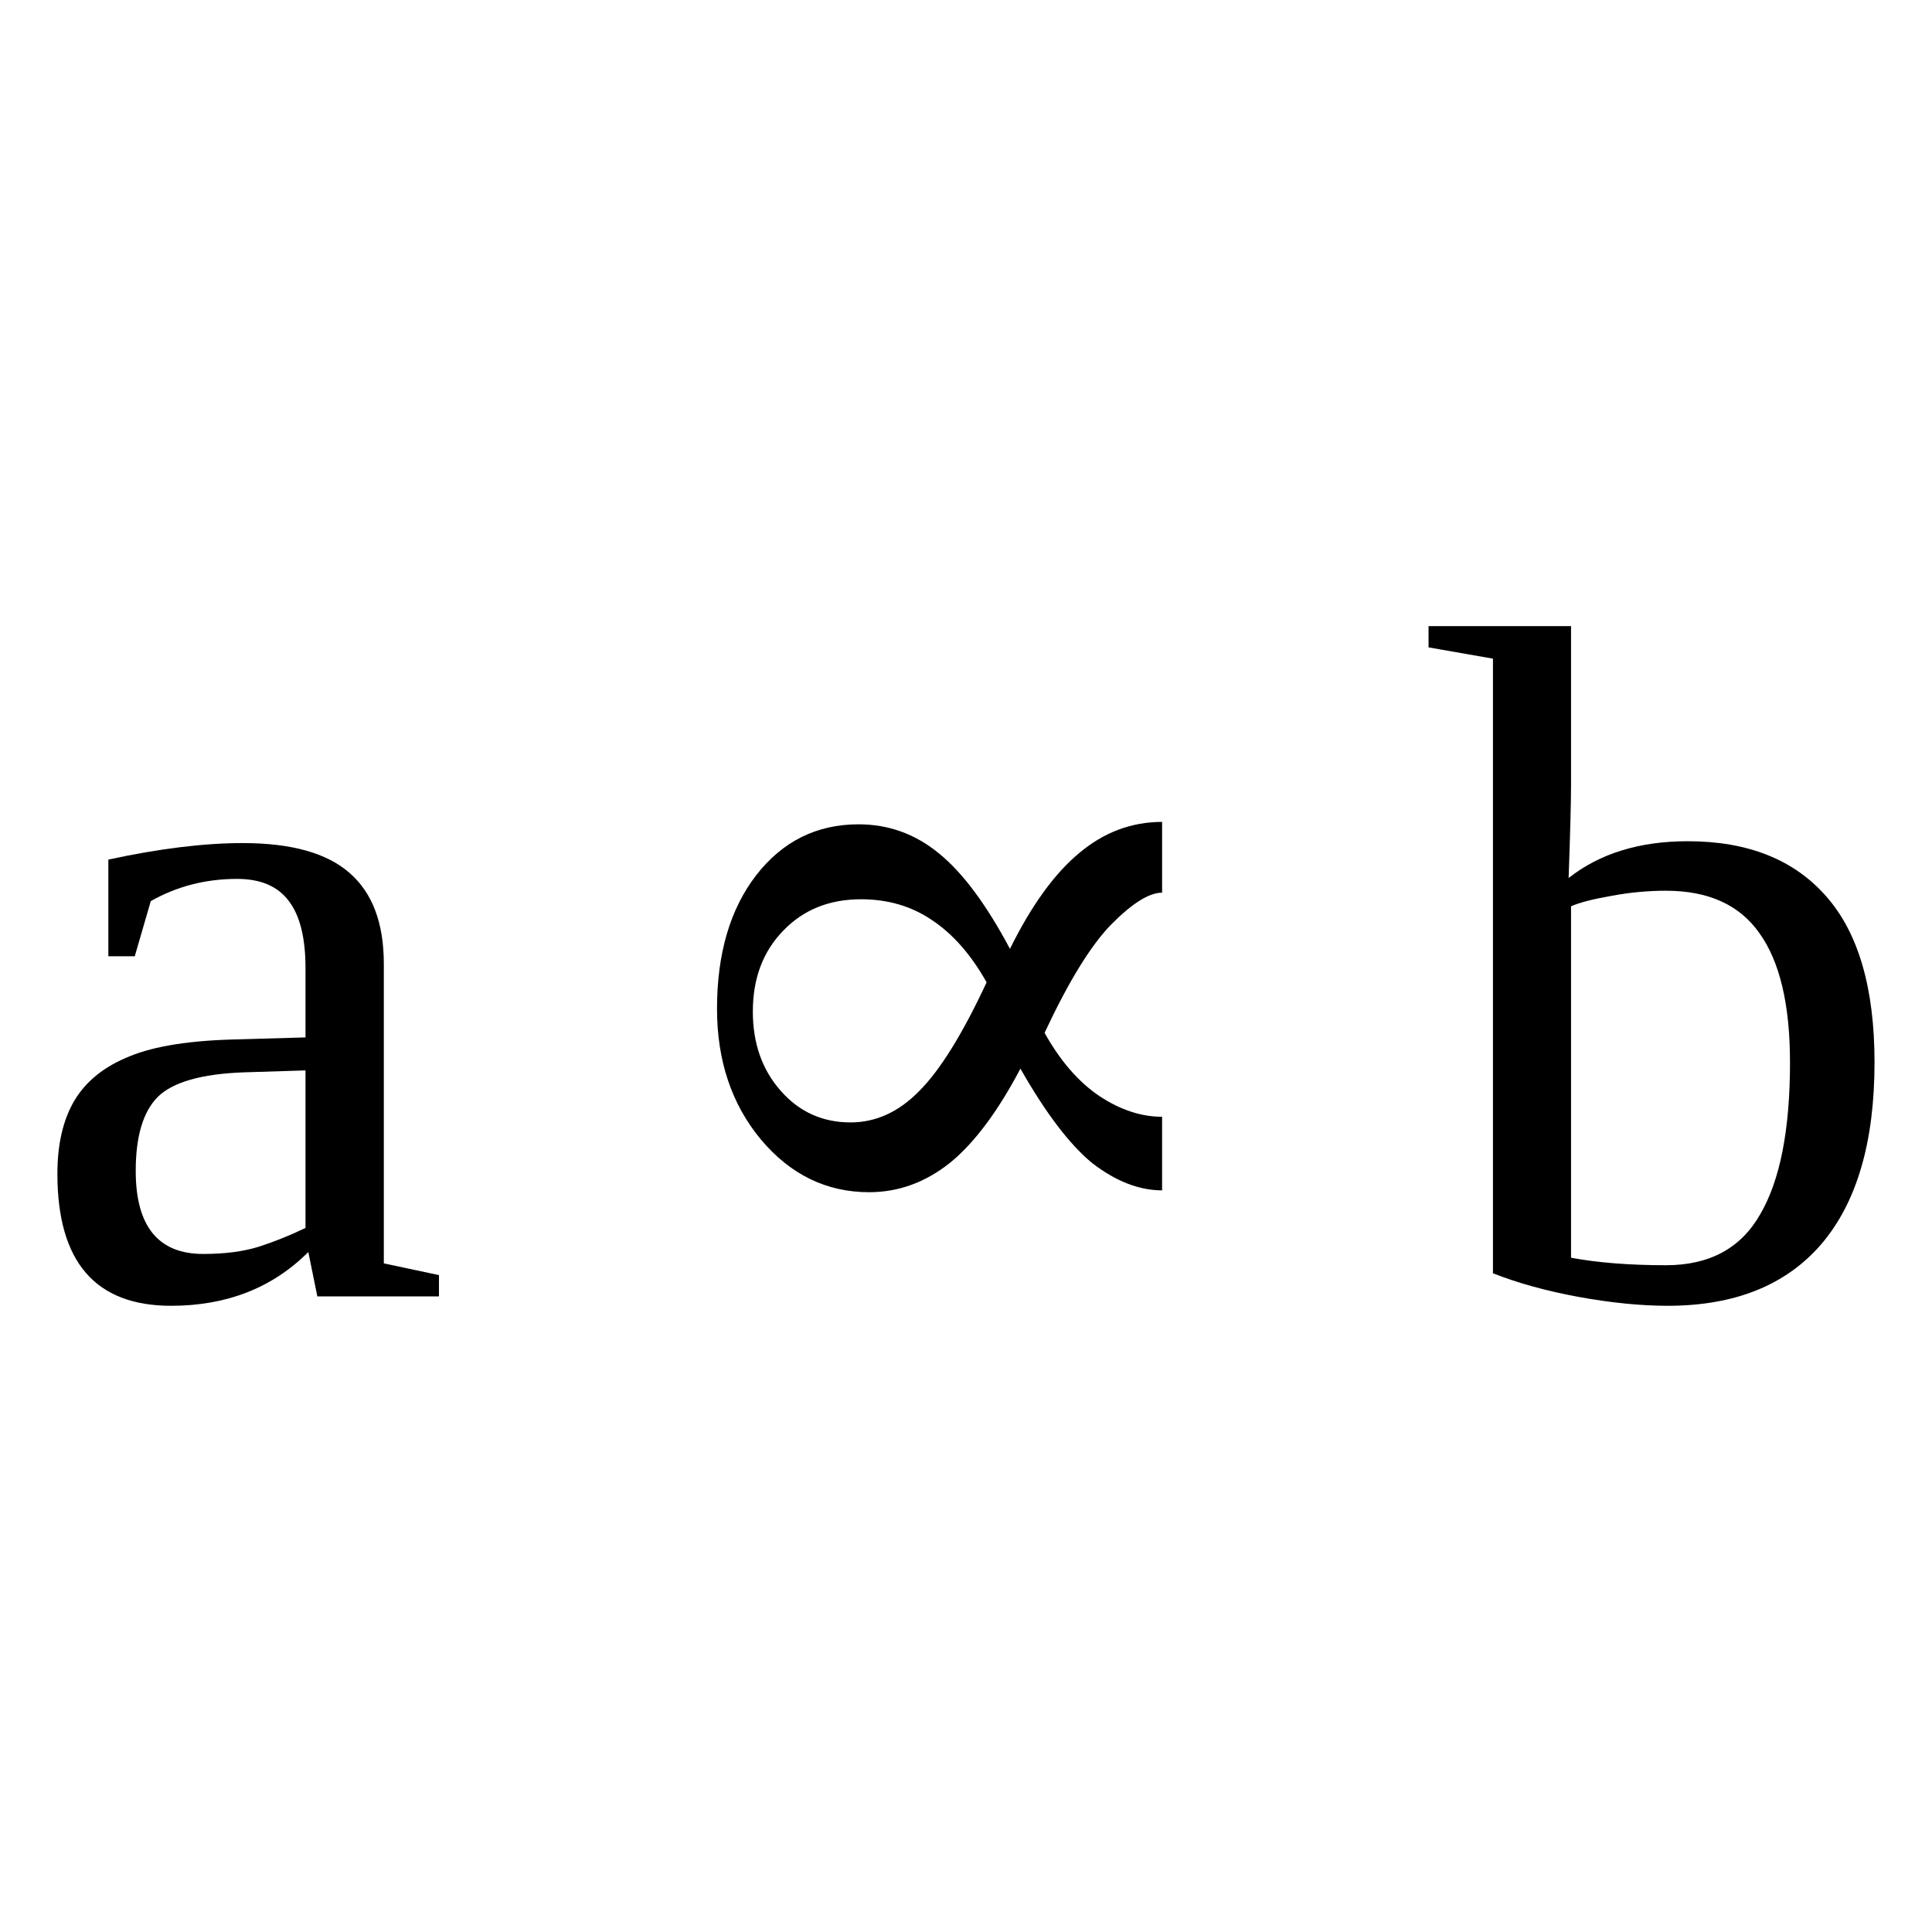
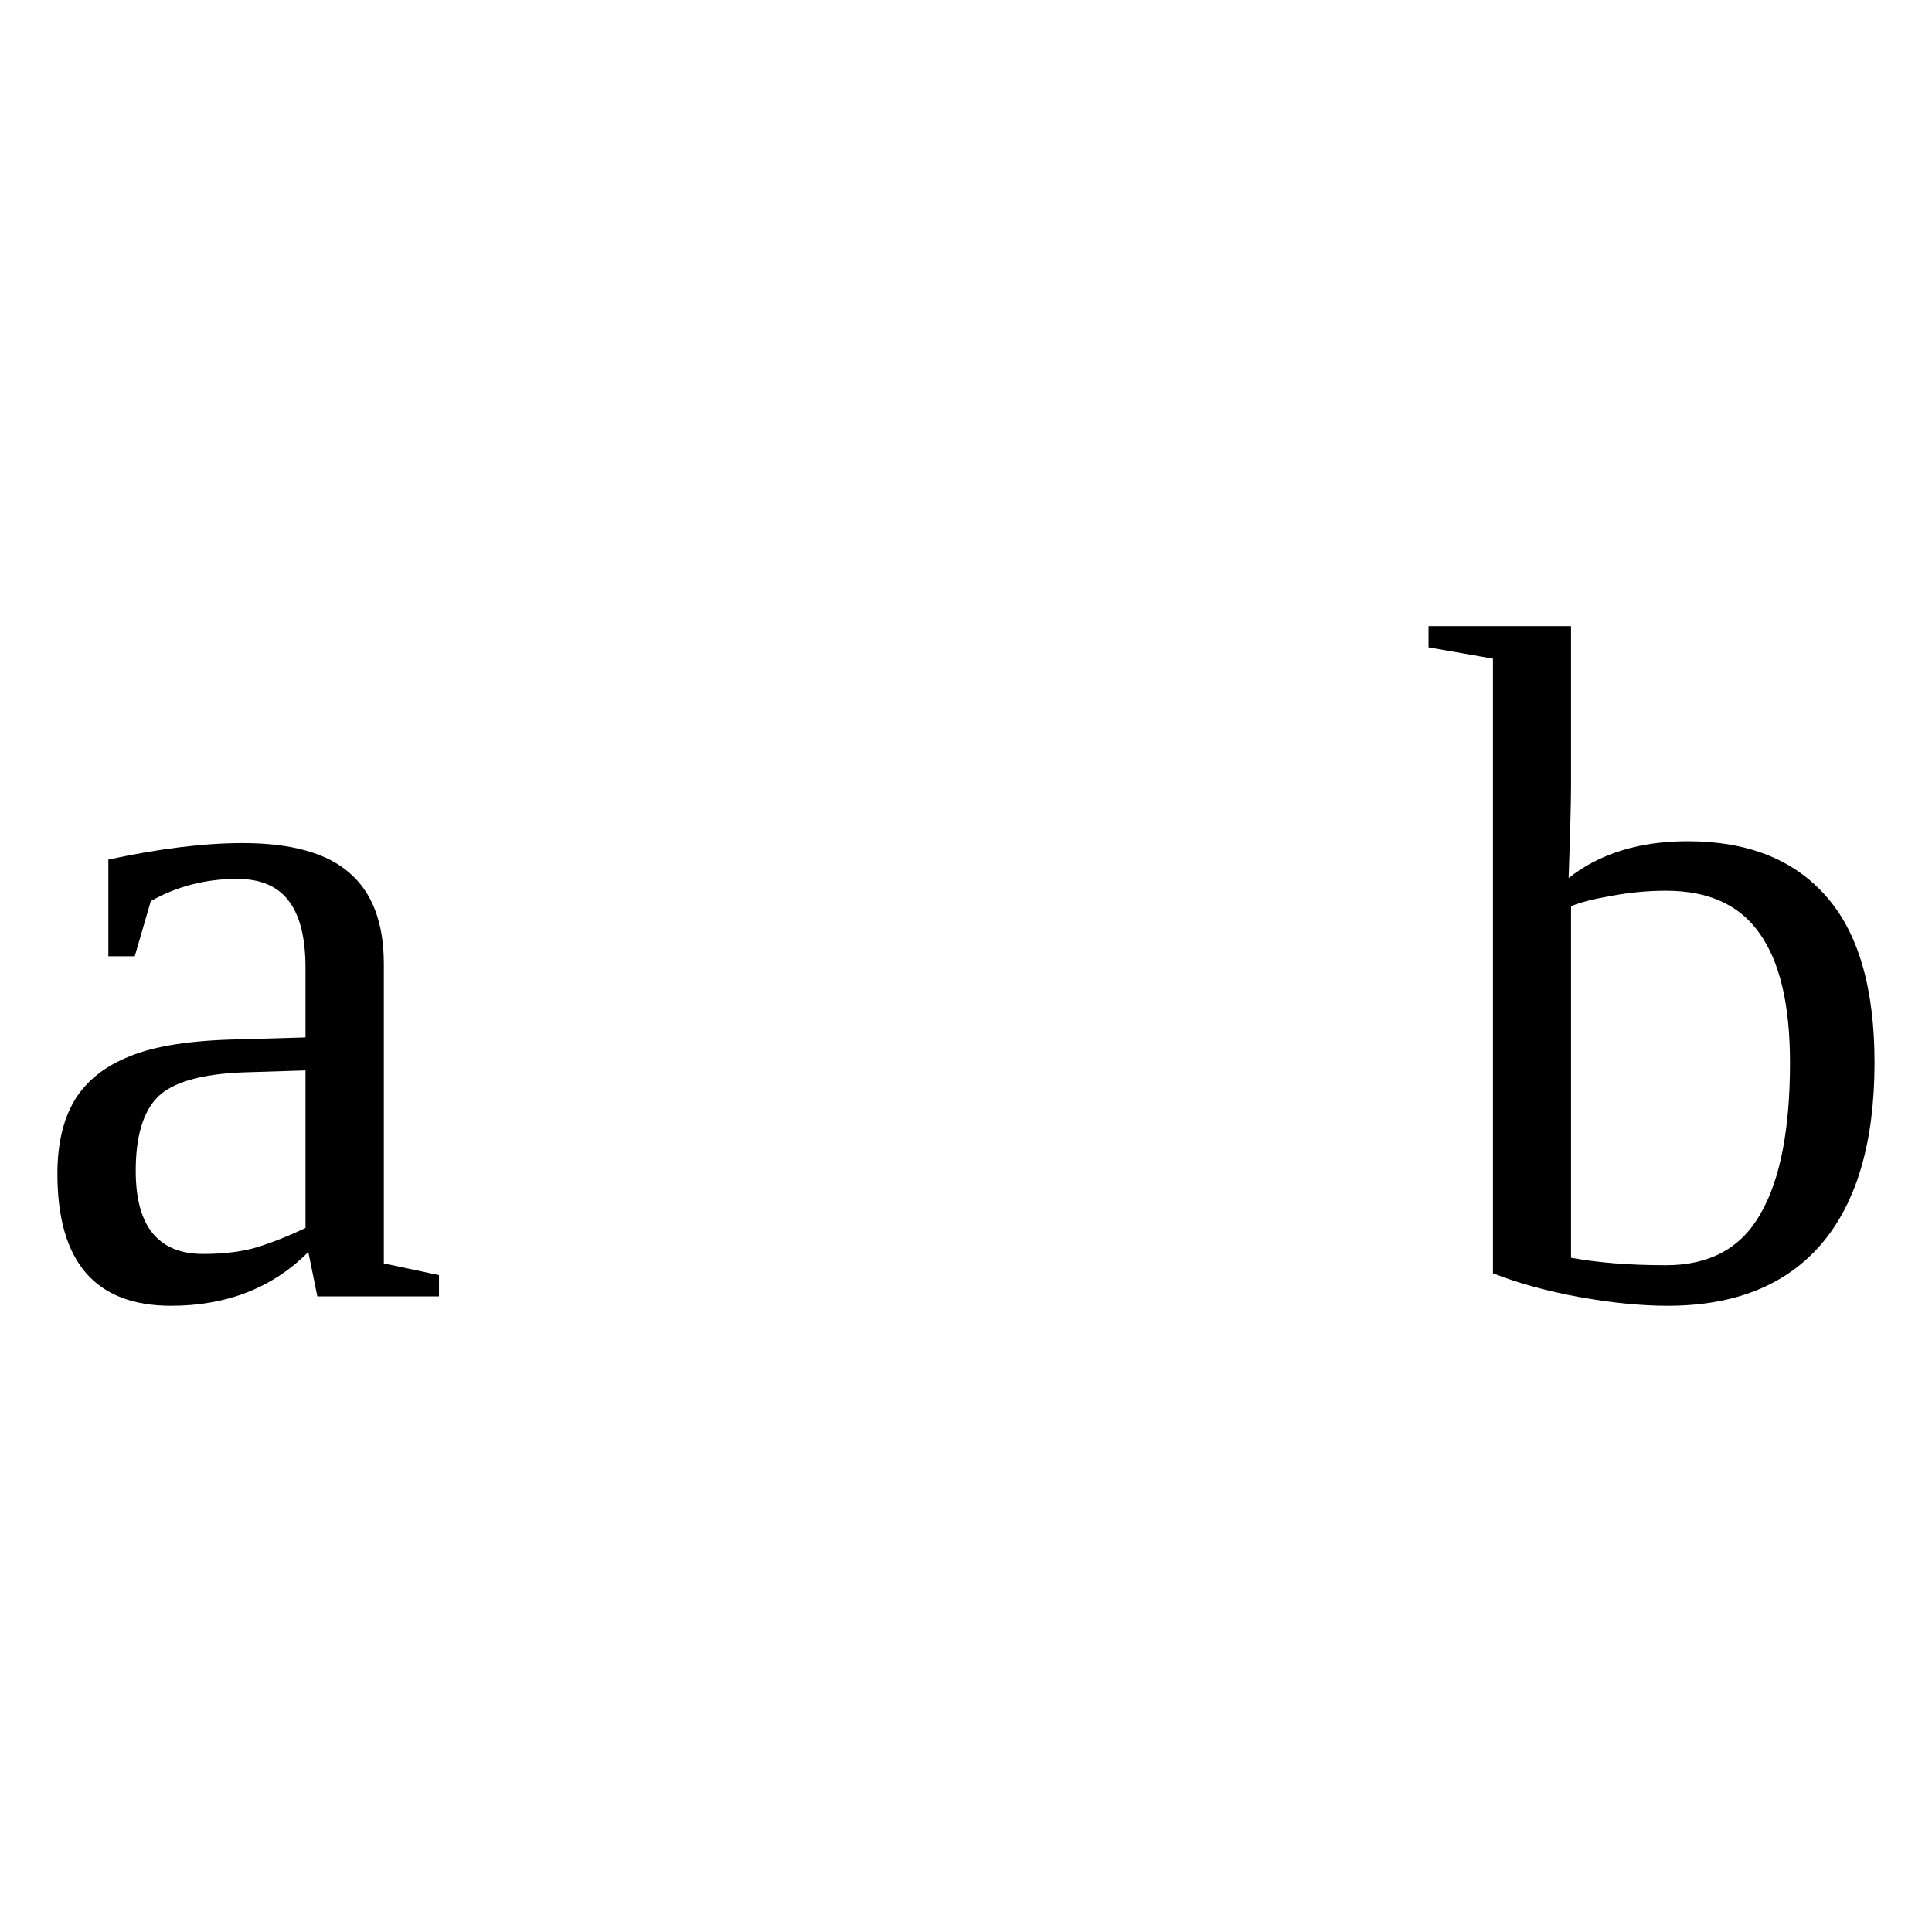
<svg xmlns="http://www.w3.org/2000/svg" xmlns:ns1="http://sodipodi.sourceforge.net/DTD/sodipodi-0.dtd" xmlns:ns2="http://www.inkscape.org/namespaces/inkscape" version="1.1" id="svg120" ns1:docname="bi21312.svg" width="24" height="24" ns2:version="0.92.4 (5da689c313, 2019-01-14)">
  <defs id="defs124" />
  <ns1:namedview pagecolor="#ffffff" bordercolor="#666666" borderopacity="1" objecttolerance="10" gridtolerance="10" guidetolerance="10" ns2:pageopacity="0" ns2:pageshadow="2" ns2:window-width="1920" ns2:window-height="995" id="namedview122" showgrid="false" fit-margin-top="0" fit-margin-left="0" fit-margin-right="0" fit-margin-bottom="0" ns2:zoom="2.36" ns2:cx="-30.87381" ns2:cy="-40.352" ns2:window-x="0" ns2:window-y="0" ns2:window-maximized="1" ns2:current-layer="svg120" />
  <path d="m 3.016,10.473 q 0.902,0 1.324,0.369 0.428,0.369 0.428,1.131 v 3.721 l 0.685,0.146 v 0.264 h -1.511 l -0.112,-0.551 q -0.668,0.668 -1.705,0.668 -1.412,0 -1.412,-1.64 0,-0.551 0.211,-0.909 0.217,-0.363 0.686,-0.55 0.468,-0.194 1.359,-0.211 l 0.826,-0.024 v -0.861 q 0,-0.568 -0.211,-0.838 -0.205,-0.27 -0.638,-0.27 -0.586,0 -1.073,0.276 l -0.199,0.685 h -0.328 v -1.201 q 0.949,-0.205 1.67,-0.205 z m 0.779,2.824 -0.767,0.024 q -0.786,0.029 -1.067,0.304 -0.275,0.276 -0.275,0.92 0,1.032 0.838,1.032 0.398,0 0.685,-0.088 0.293,-0.094 0.586,-0.235 z" id="path114" ns2:connector-curvature="0" />
-   <path d="m 12.256,12.203 q -0.29,-0.516 -0.68,-0.774 -0.38,-0.258 -0.88,-0.258 -0.594,0 -0.969,0.393 -0.375,0.387 -0.375,1.002 0,0.592 0.346,0.984 0.345,0.393 0.868,0.393 0.47,0 0.85,-0.387 0.39,-0.387 0.84,-1.353 z m 2.18,2.584 q -0.43,0 -0.87,-0.34 -0.42,-0.346 -0.89,-1.172 -0.42,0.797 -0.87,1.166 -0.46,0.369 -1.01,0.369 -0.794,0 -1.345,-0.656 -0.544,-0.656 -0.544,-1.623 0,-1.026 0.486,-1.658 0.492,-0.633 1.273,-0.633 0.56,0 1,0.363 0.44,0.357 0.88,1.184 0.4,-0.809 0.86,-1.19 0.46,-0.387 1.03,-0.387 v 0.879 q -0.24,0 -0.63,0.393 -0.38,0.387 -0.83,1.348 0.29,0.521 0.68,0.785 0.39,0.258 0.78,0.258 z" id="path116" ns2:connector-curvature="0" />
  <path d="m 22.236,13.198 q 0,-1.078 -0.38,-1.606 -0.37,-0.527 -1.16,-0.527 -0.34,0 -0.68,0.064 -0.34,0.059 -0.5,0.129 v 4.366 q 0.5,0.093 1.18,0.093 0.81,0 1.17,-0.633 0.37,-0.632 0.37,-1.886 z m -3.69,-5.016 -0.8,-0.14 v -0.264 h 1.77 v 1.969 q 0,0.316 -0.03,1.16 0.58,-0.457 1.48,-0.457 1.12,0 1.72,0.685 0.6,0.68 0.6,2.063 0,1.482 -0.66,2.256 -0.66,0.767 -1.91,0.767 -0.5,0 -1.11,-0.111 -0.6,-0.111 -1.06,-0.293 z" id="path118" ns2:connector-curvature="0" />
</svg>